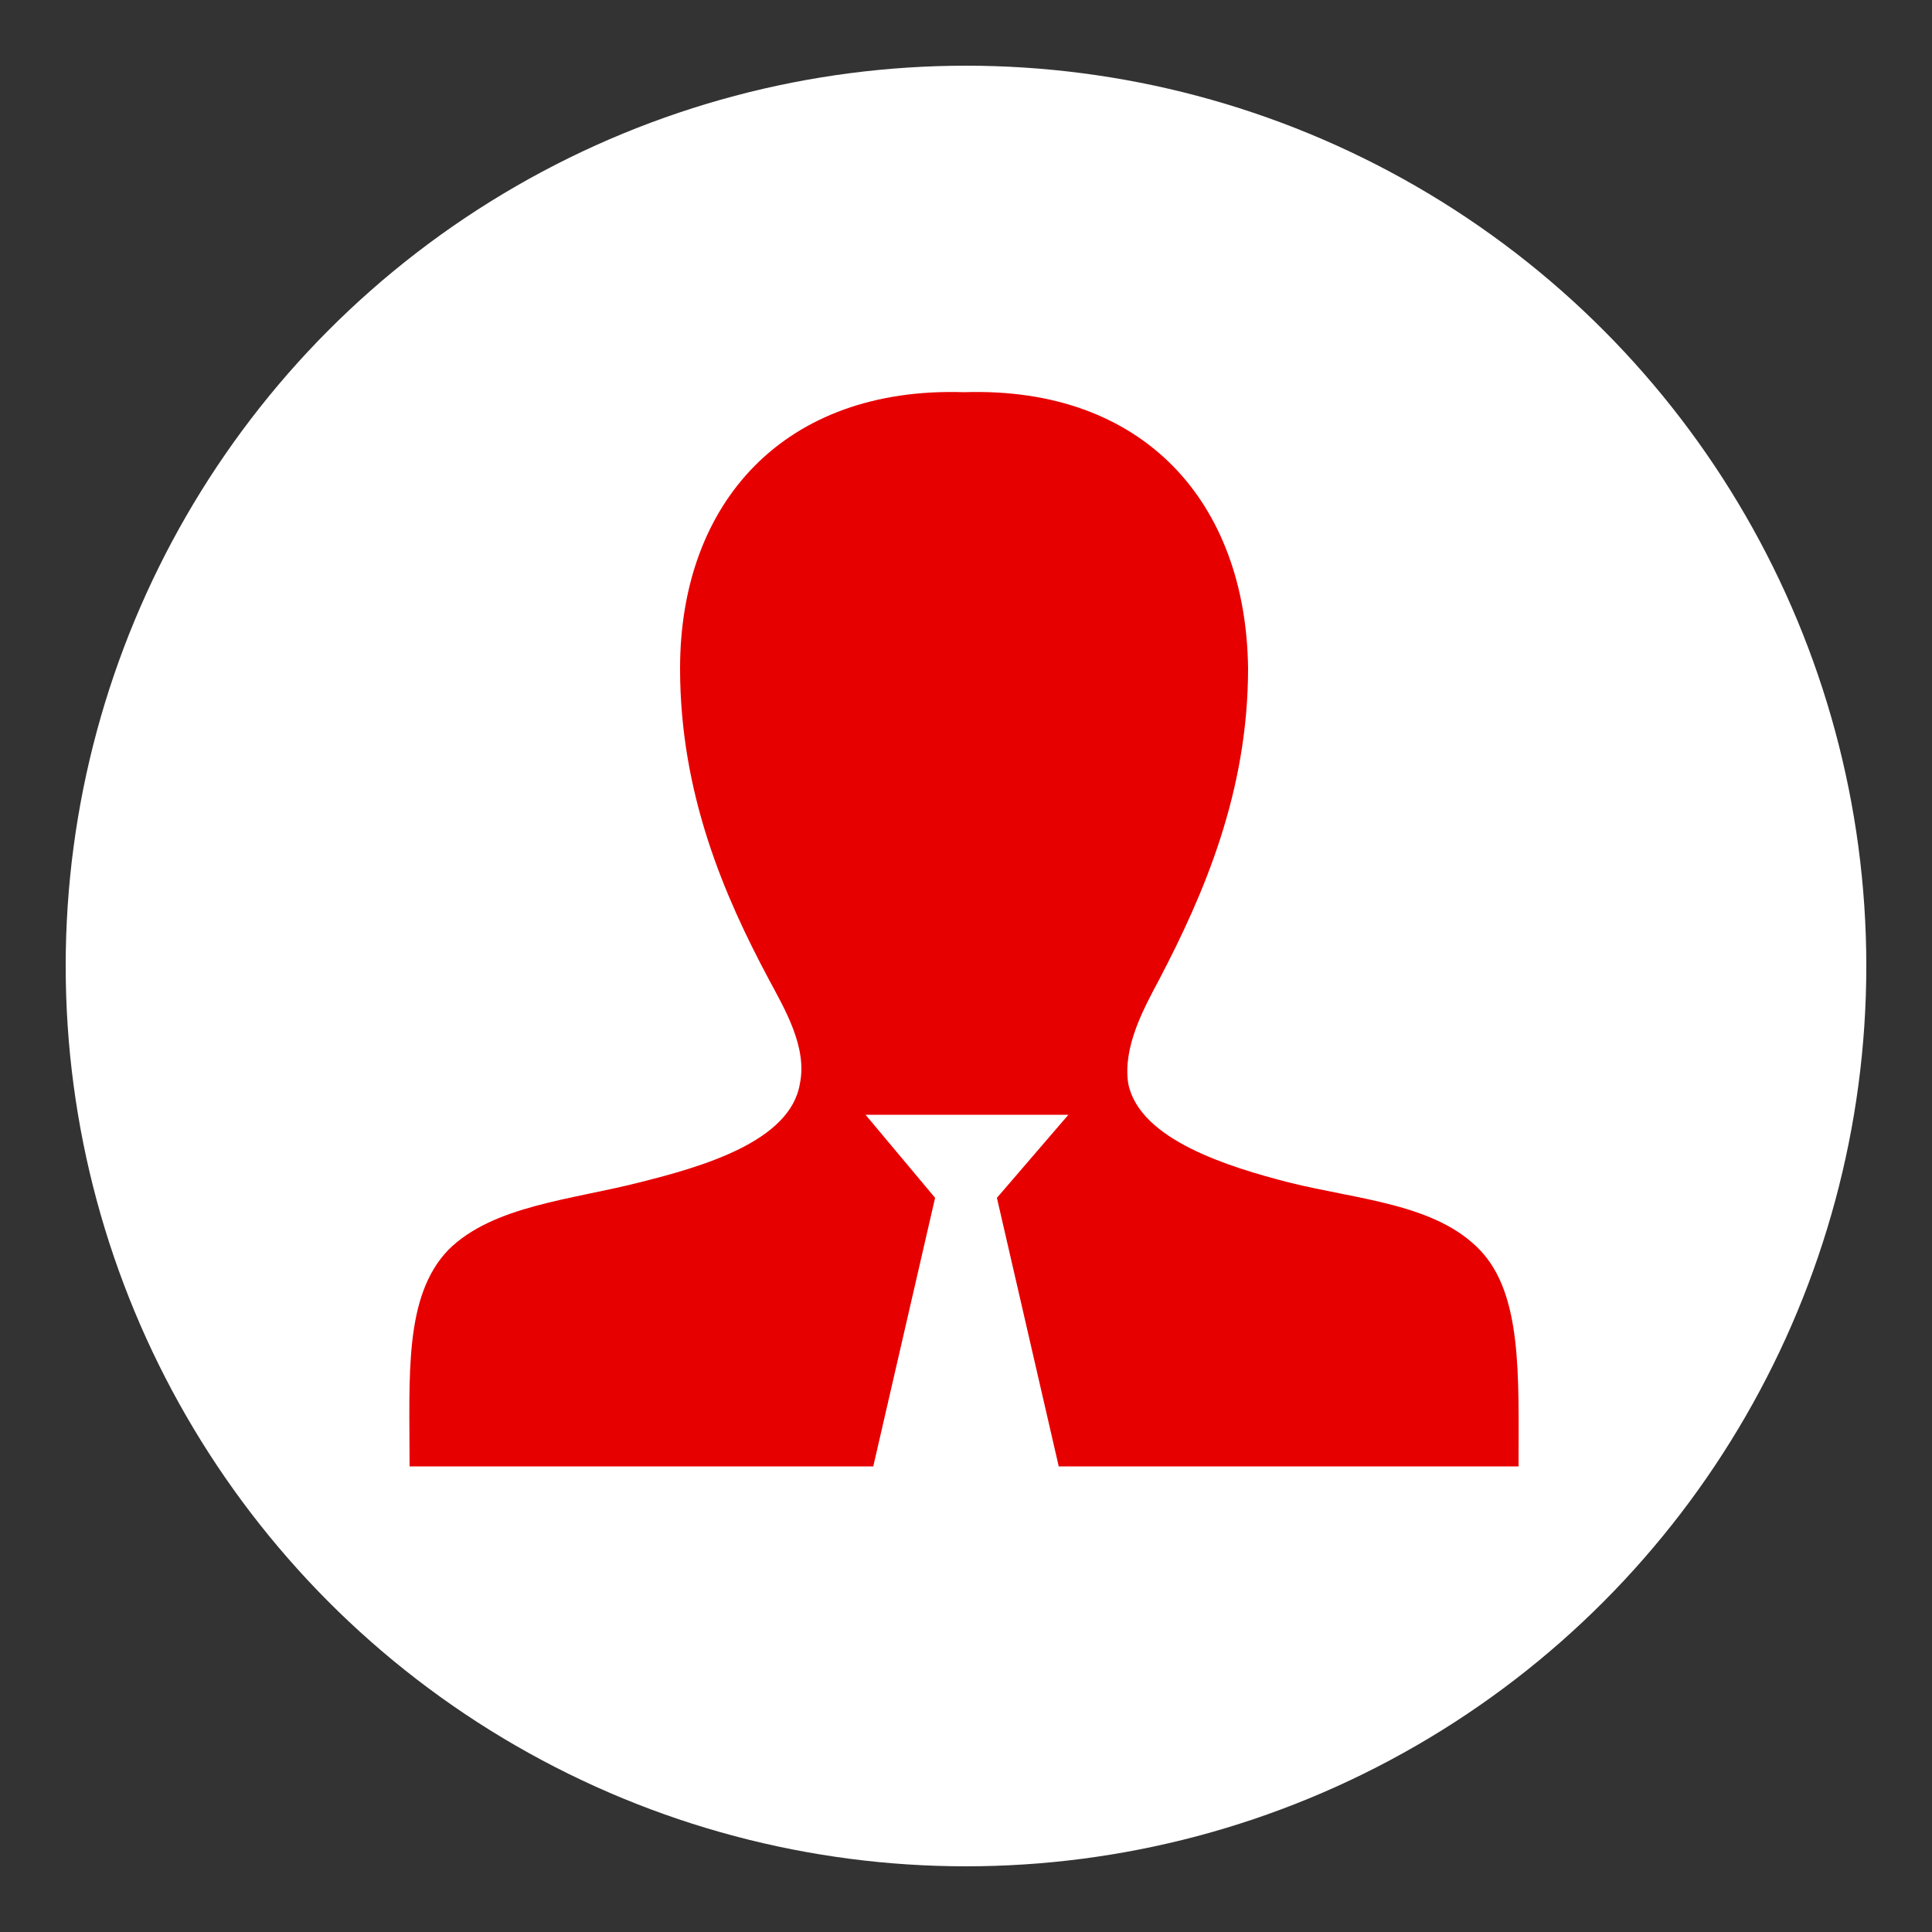
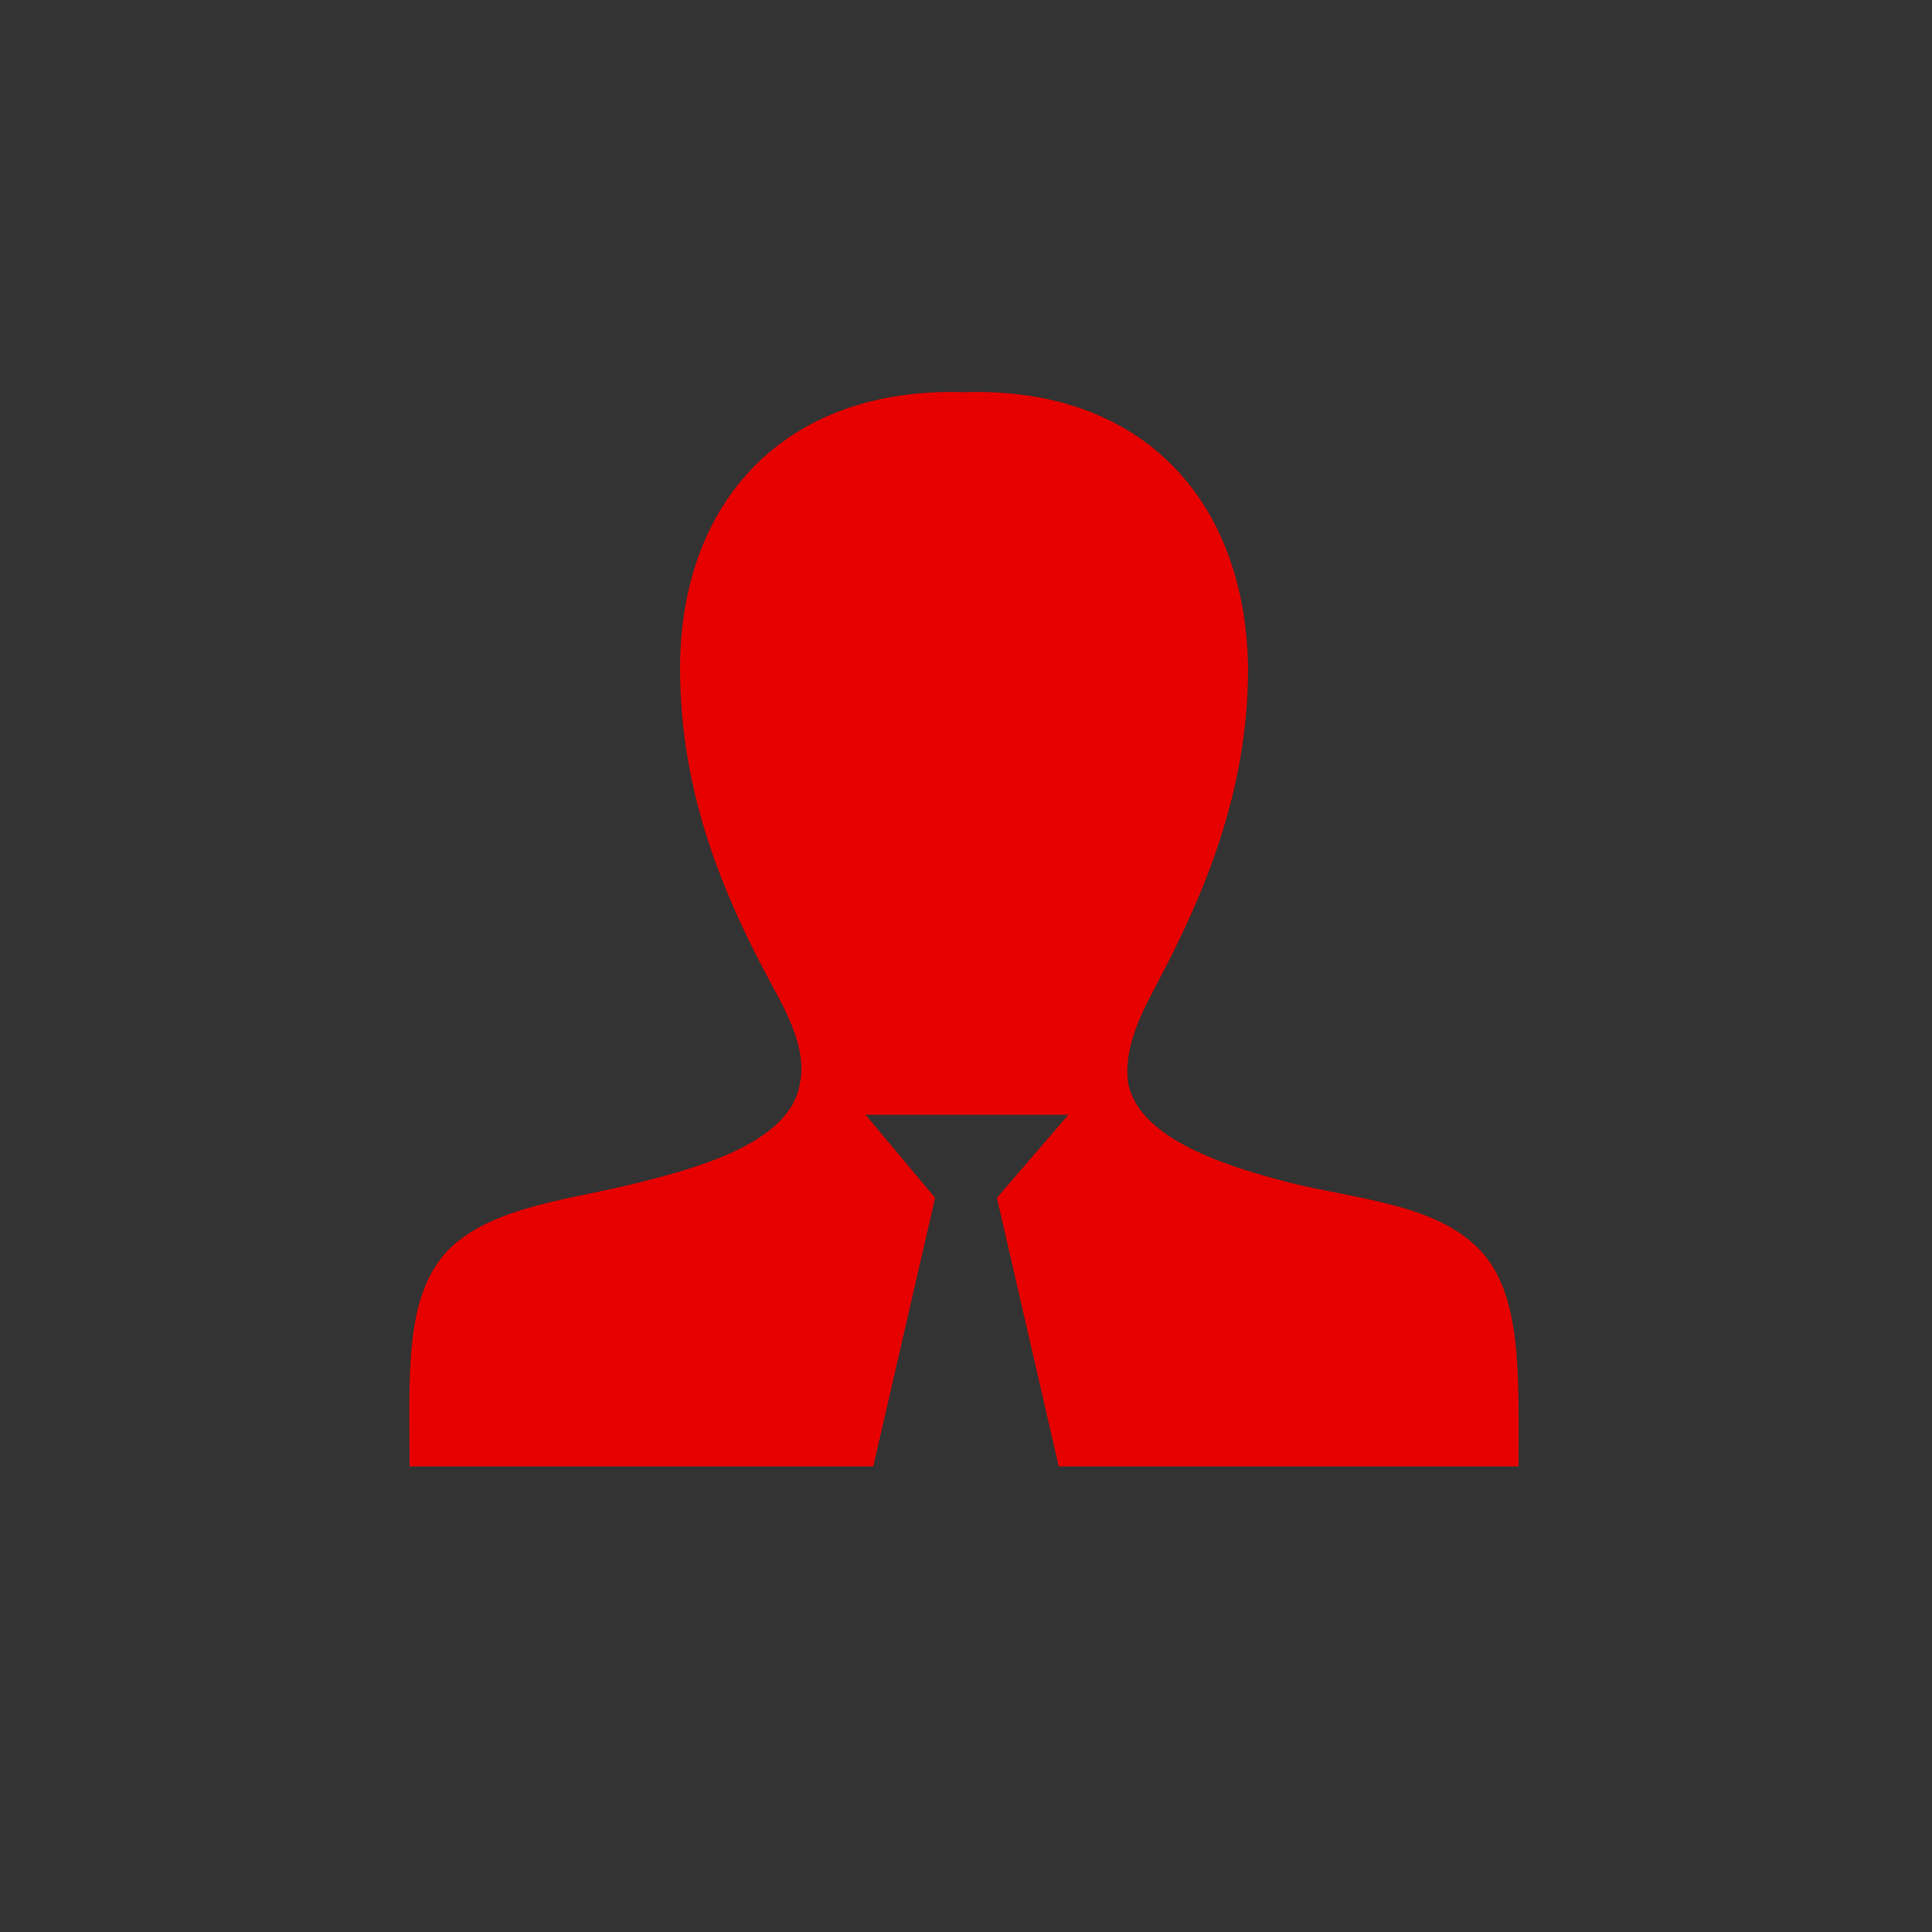
<svg xmlns="http://www.w3.org/2000/svg" version="1.1" id="Layer_2_1_" x="0px" y="0px" viewBox="0 0 100 100" style="enable-background:new 0 0 100 100;" xml:space="preserve">
  <rect x="0" y="0" width="100" height="100" fill="#333333" stroke="none" />
  <style type="text/css">
	.st0{fill:#FFFFFF;}
	.st1{fill-rule:evenodd;clip-rule:evenodd;fill:#E70000;}
</style>
-   <circle class="st0" cx="50" cy="50" r="46.6" />
  <path class="st1" d="M45.2,75.9L48.4,62l-3.6-4.3h10.5L51.6,62l3.2,13.9c7.9,0,15.9,0,23.8,0c0-4.7,0.2-8.9-2-11.2  c-2.3-2.4-6.3-2.6-9.9-3.5c-3.1-0.8-7.7-2.2-8.3-5.1c-0.3-1.9,0.8-3.9,1.6-5.4c2.3-4.4,4.6-9.7,4.6-16.1  c-0.1-8.6-5.4-14.6-14.7-14.3c-9.3-0.3-14.7,5.7-14.7,14.3c0,6.5,2.3,11.8,4.6,16.1c0.8,1.5,2,3.5,1.6,5.4c-0.5,3-5.1,4.3-8.3,5.1  c-3.5,0.9-7.6,1.2-9.9,3.5c-2.3,2.4-2,6.5-2,11.2C29.3,75.9,37.2,75.9,45.2,75.9z" />
</svg>